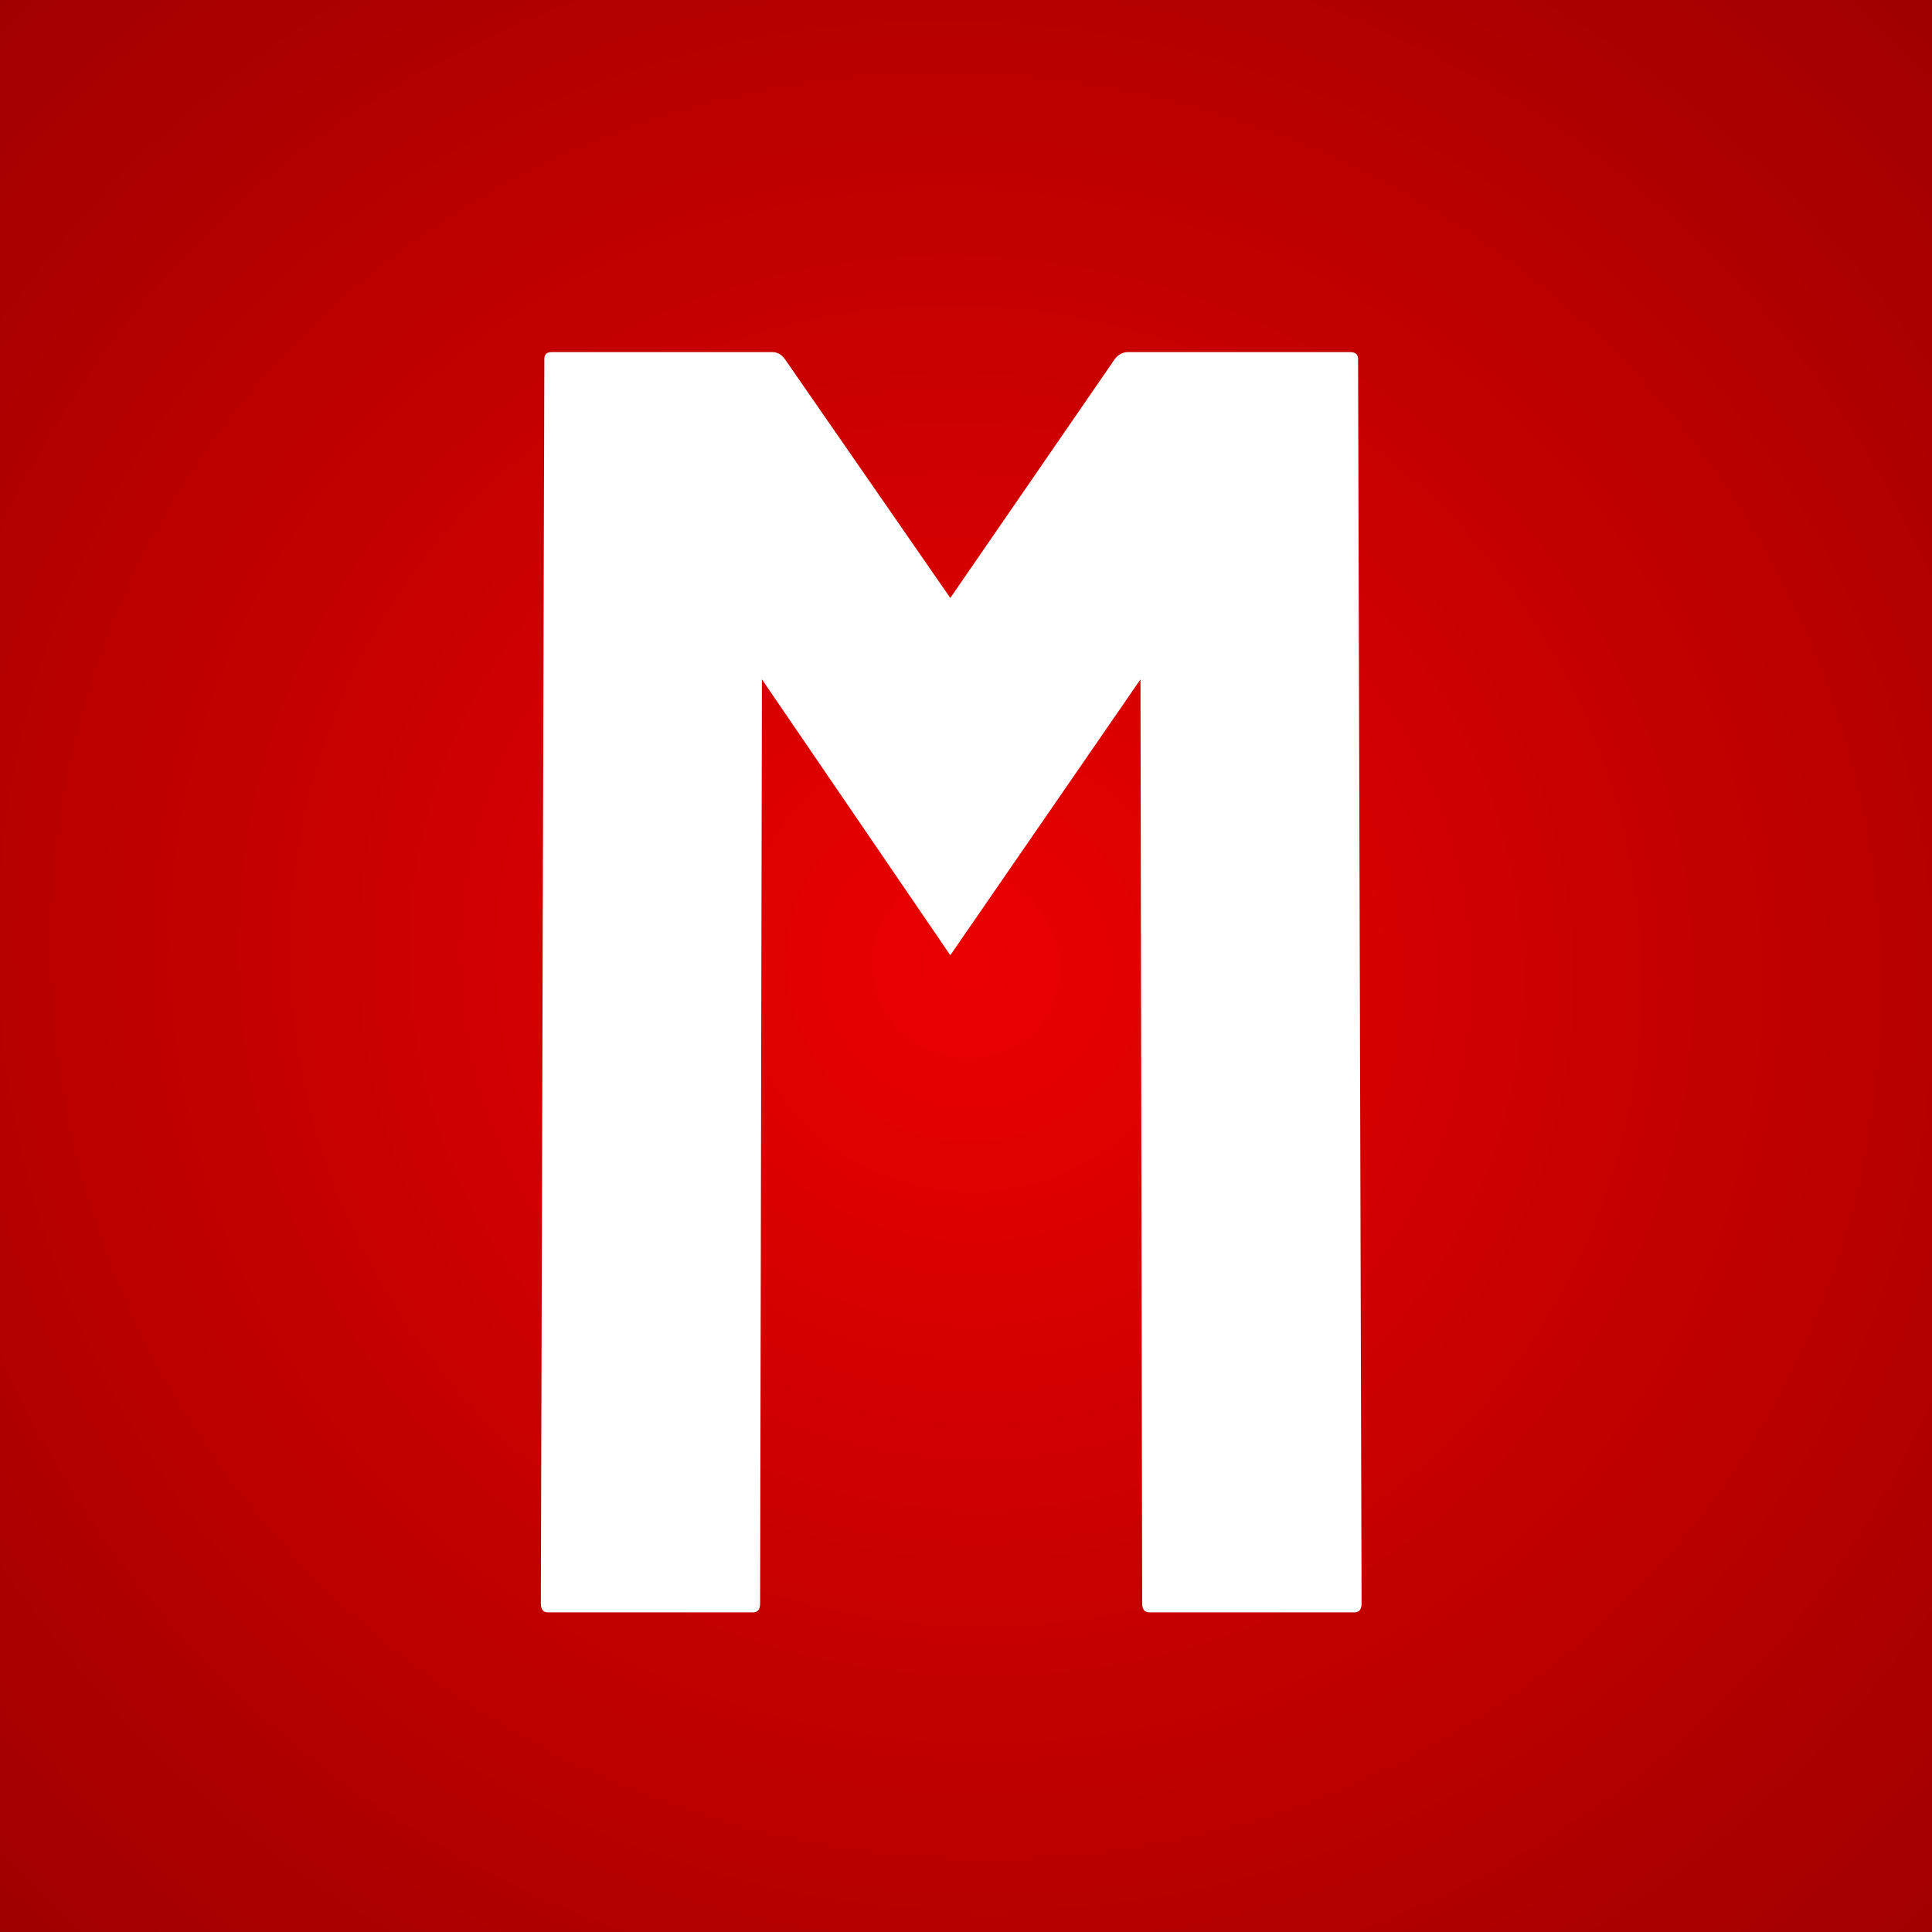
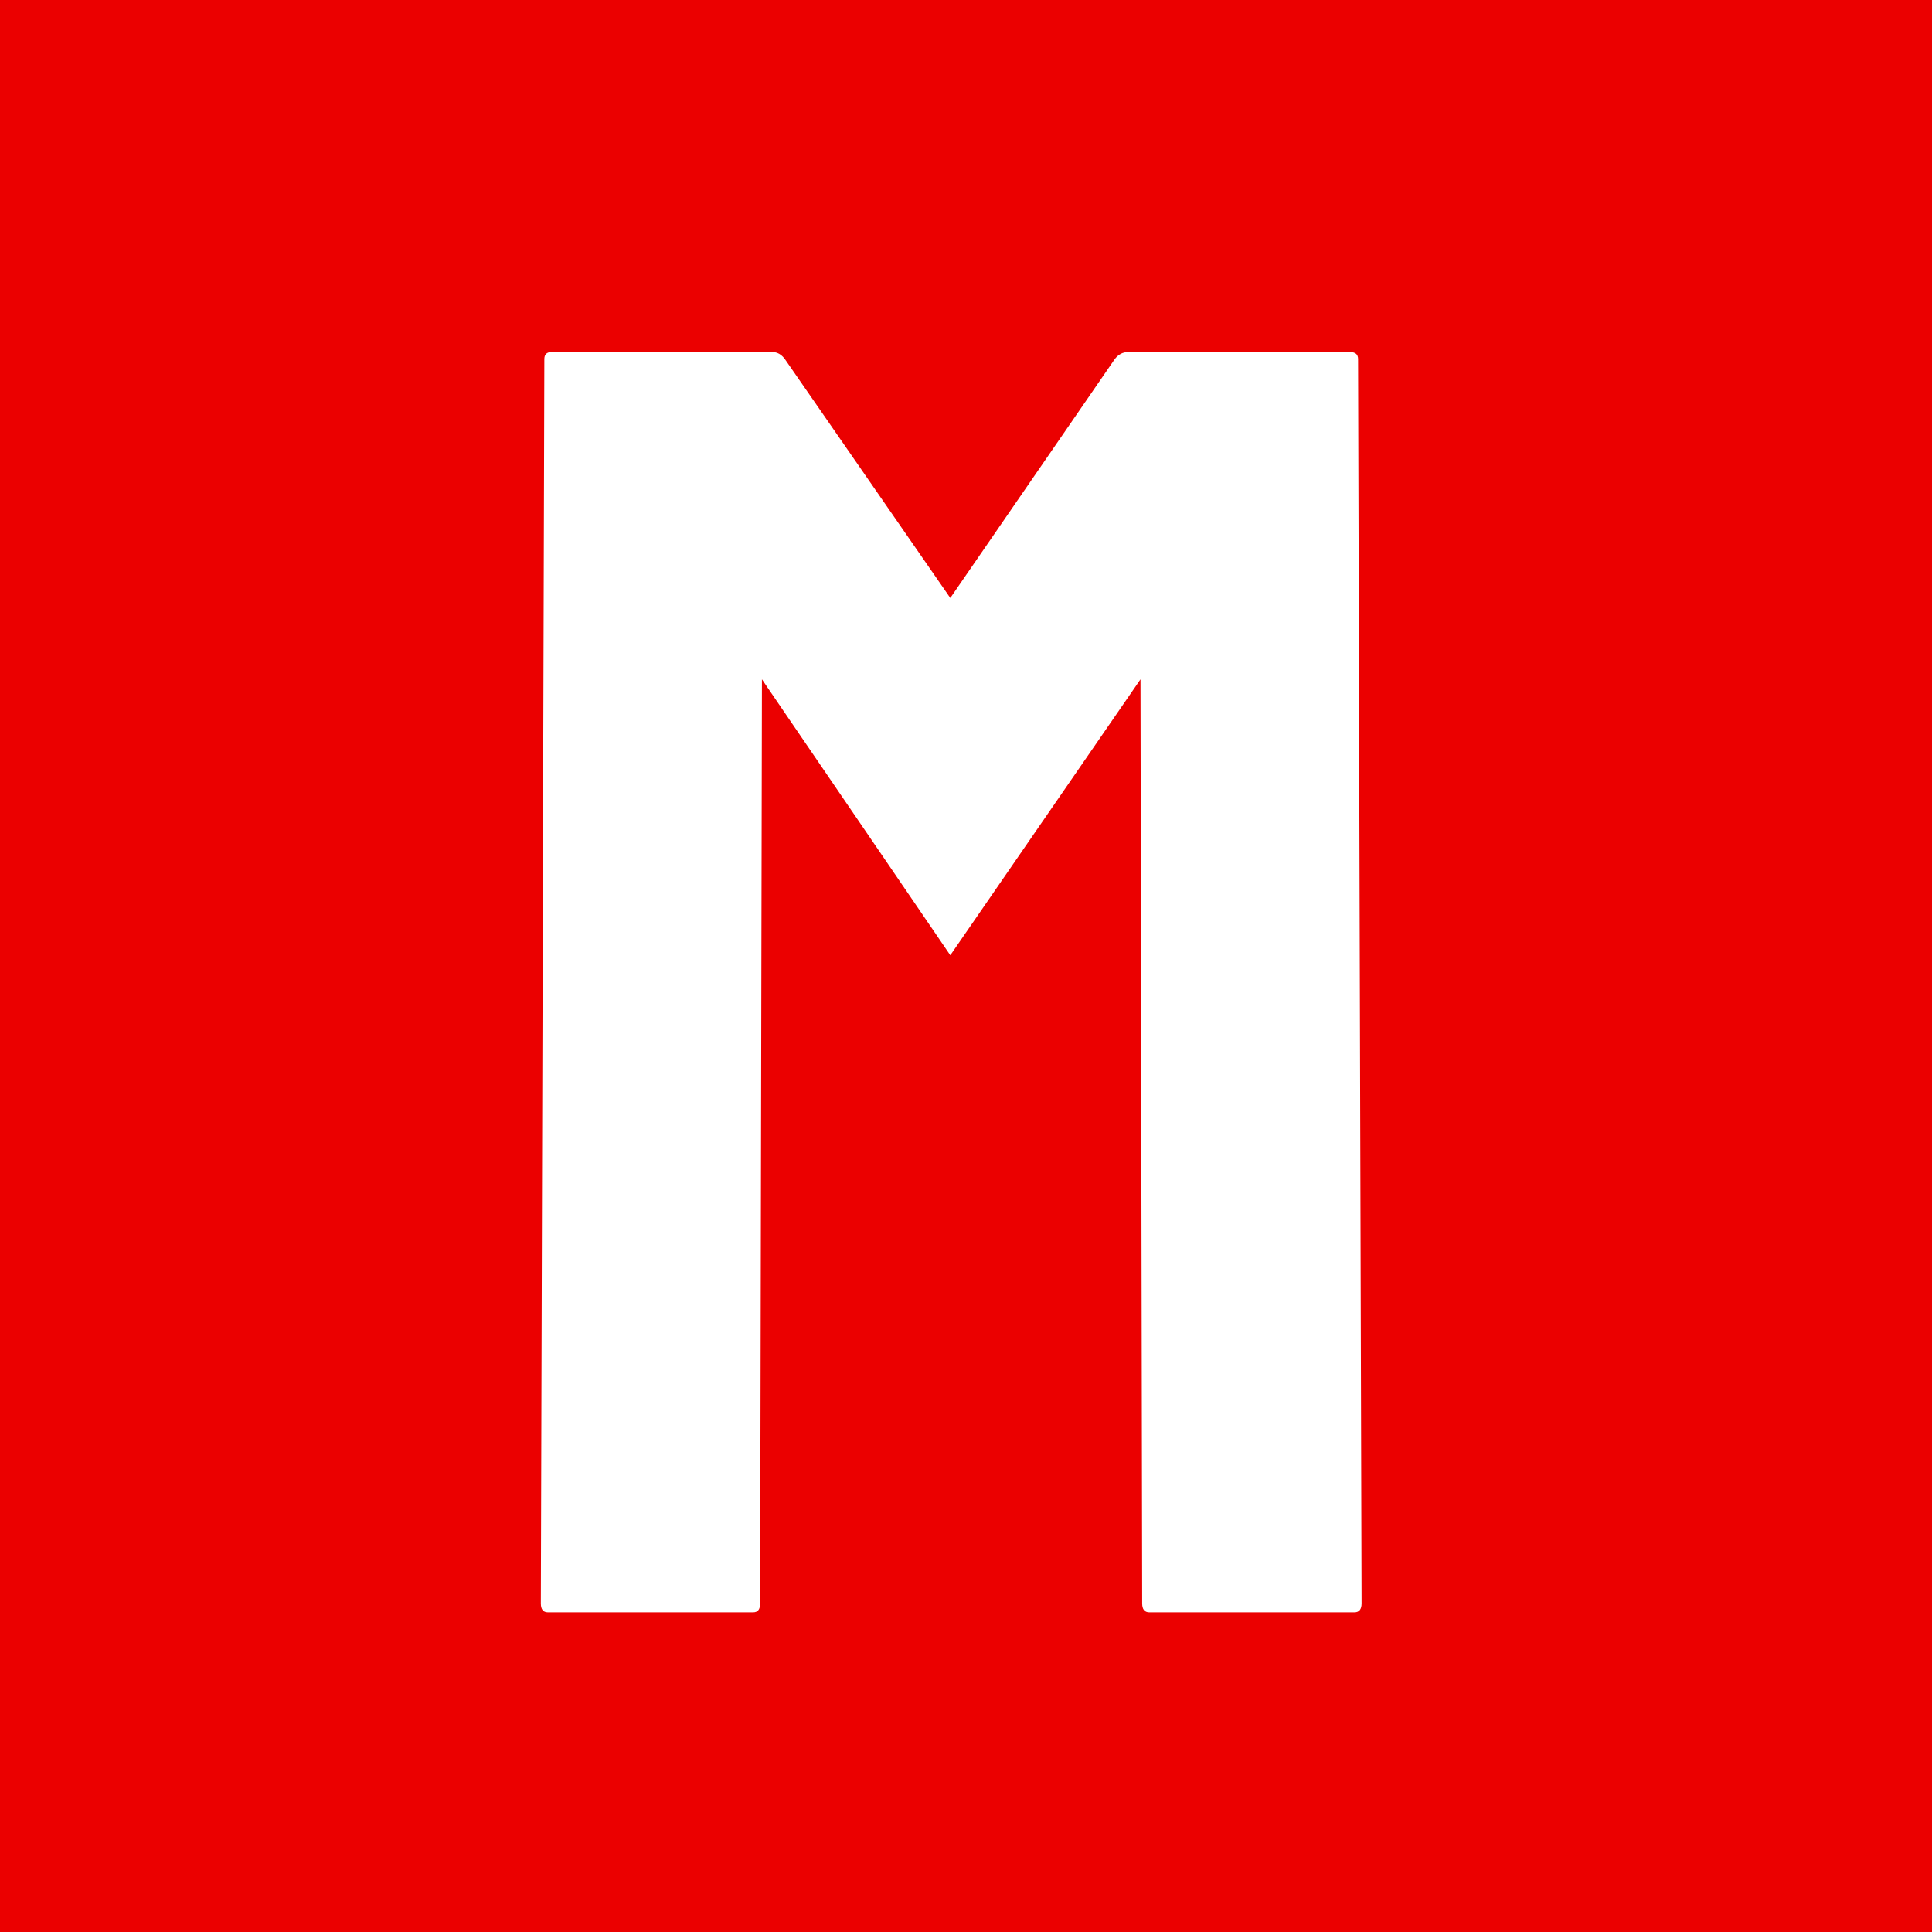
<svg xmlns="http://www.w3.org/2000/svg" width="16" height="16" viewBox="0 0 16 16" fill="none">
  <g clip-path="url(#clip0_1_9)">
    <rect width="16" height="16" fill="#EB0000" />
-     <rect width="16" height="16" fill="url(#paint0_radial_1_9)" fill-opacity="0.4" />
    <g filter="url(#filter0_d_1_9)">
      <path d="M6.237 13.048H4.538C4.498 13.048 4.479 13.023 4.479 12.974L4.508 2.669C4.508 2.63 4.528 2.611 4.567 2.611H6.398C6.437 2.611 6.471 2.63 6.5 2.669L7.87 4.647L9.232 2.669C9.262 2.63 9.298 2.611 9.342 2.611H11.181C11.225 2.611 11.247 2.63 11.247 2.669L11.276 12.974C11.276 13.023 11.256 13.048 11.217 13.048H9.518C9.479 13.048 9.459 13.023 9.459 12.974L9.445 5.321L7.87 7.606L6.31 5.321L6.295 12.974C6.295 13.023 6.276 13.048 6.237 13.048Z" fill="white" />
    </g>
  </g>
  <defs>
    <filter id="filter0_d_1_9" x="4.174" y="2.611" width="7.406" height="11.046" filterUnits="userSpaceOnUse" color-interpolation-filters="sRGB">
      <feFlood flood-opacity="0" result="BackgroundImageFix" />
      <feColorMatrix in="SourceAlpha" type="matrix" values="0 0 0 0 0 0 0 0 0 0 0 0 0 0 0 0 0 0 127 0" result="hardAlpha" />
      <feOffset dy="0.305" />
      <feGaussianBlur stdDeviation="0.152" />
      <feComposite in2="hardAlpha" operator="out" />
      <feColorMatrix type="matrix" values="0 0 0 0 0 0 0 0 0 0 0 0 0 0 0 0 0 0 0.25 0" />
      <feBlend mode="normal" in2="BackgroundImageFix" result="effect1_dropShadow_1_9" />
      <feBlend mode="normal" in="SourceGraphic" in2="effect1_dropShadow_1_9" result="shape" />
    </filter>
    <radialGradient id="paint0_radial_1_9" cx="0" cy="0" r="1" gradientUnits="userSpaceOnUse" gradientTransform="translate(8 8) rotate(135.331) scale(13.981 14.447)">
      <stop stop-opacity="0" />
      <stop offset="1" />
    </radialGradient>
    <clipPath id="clip0_1_9">
      <rect width="16" height="16" fill="white" />
    </clipPath>
  </defs>
</svg>